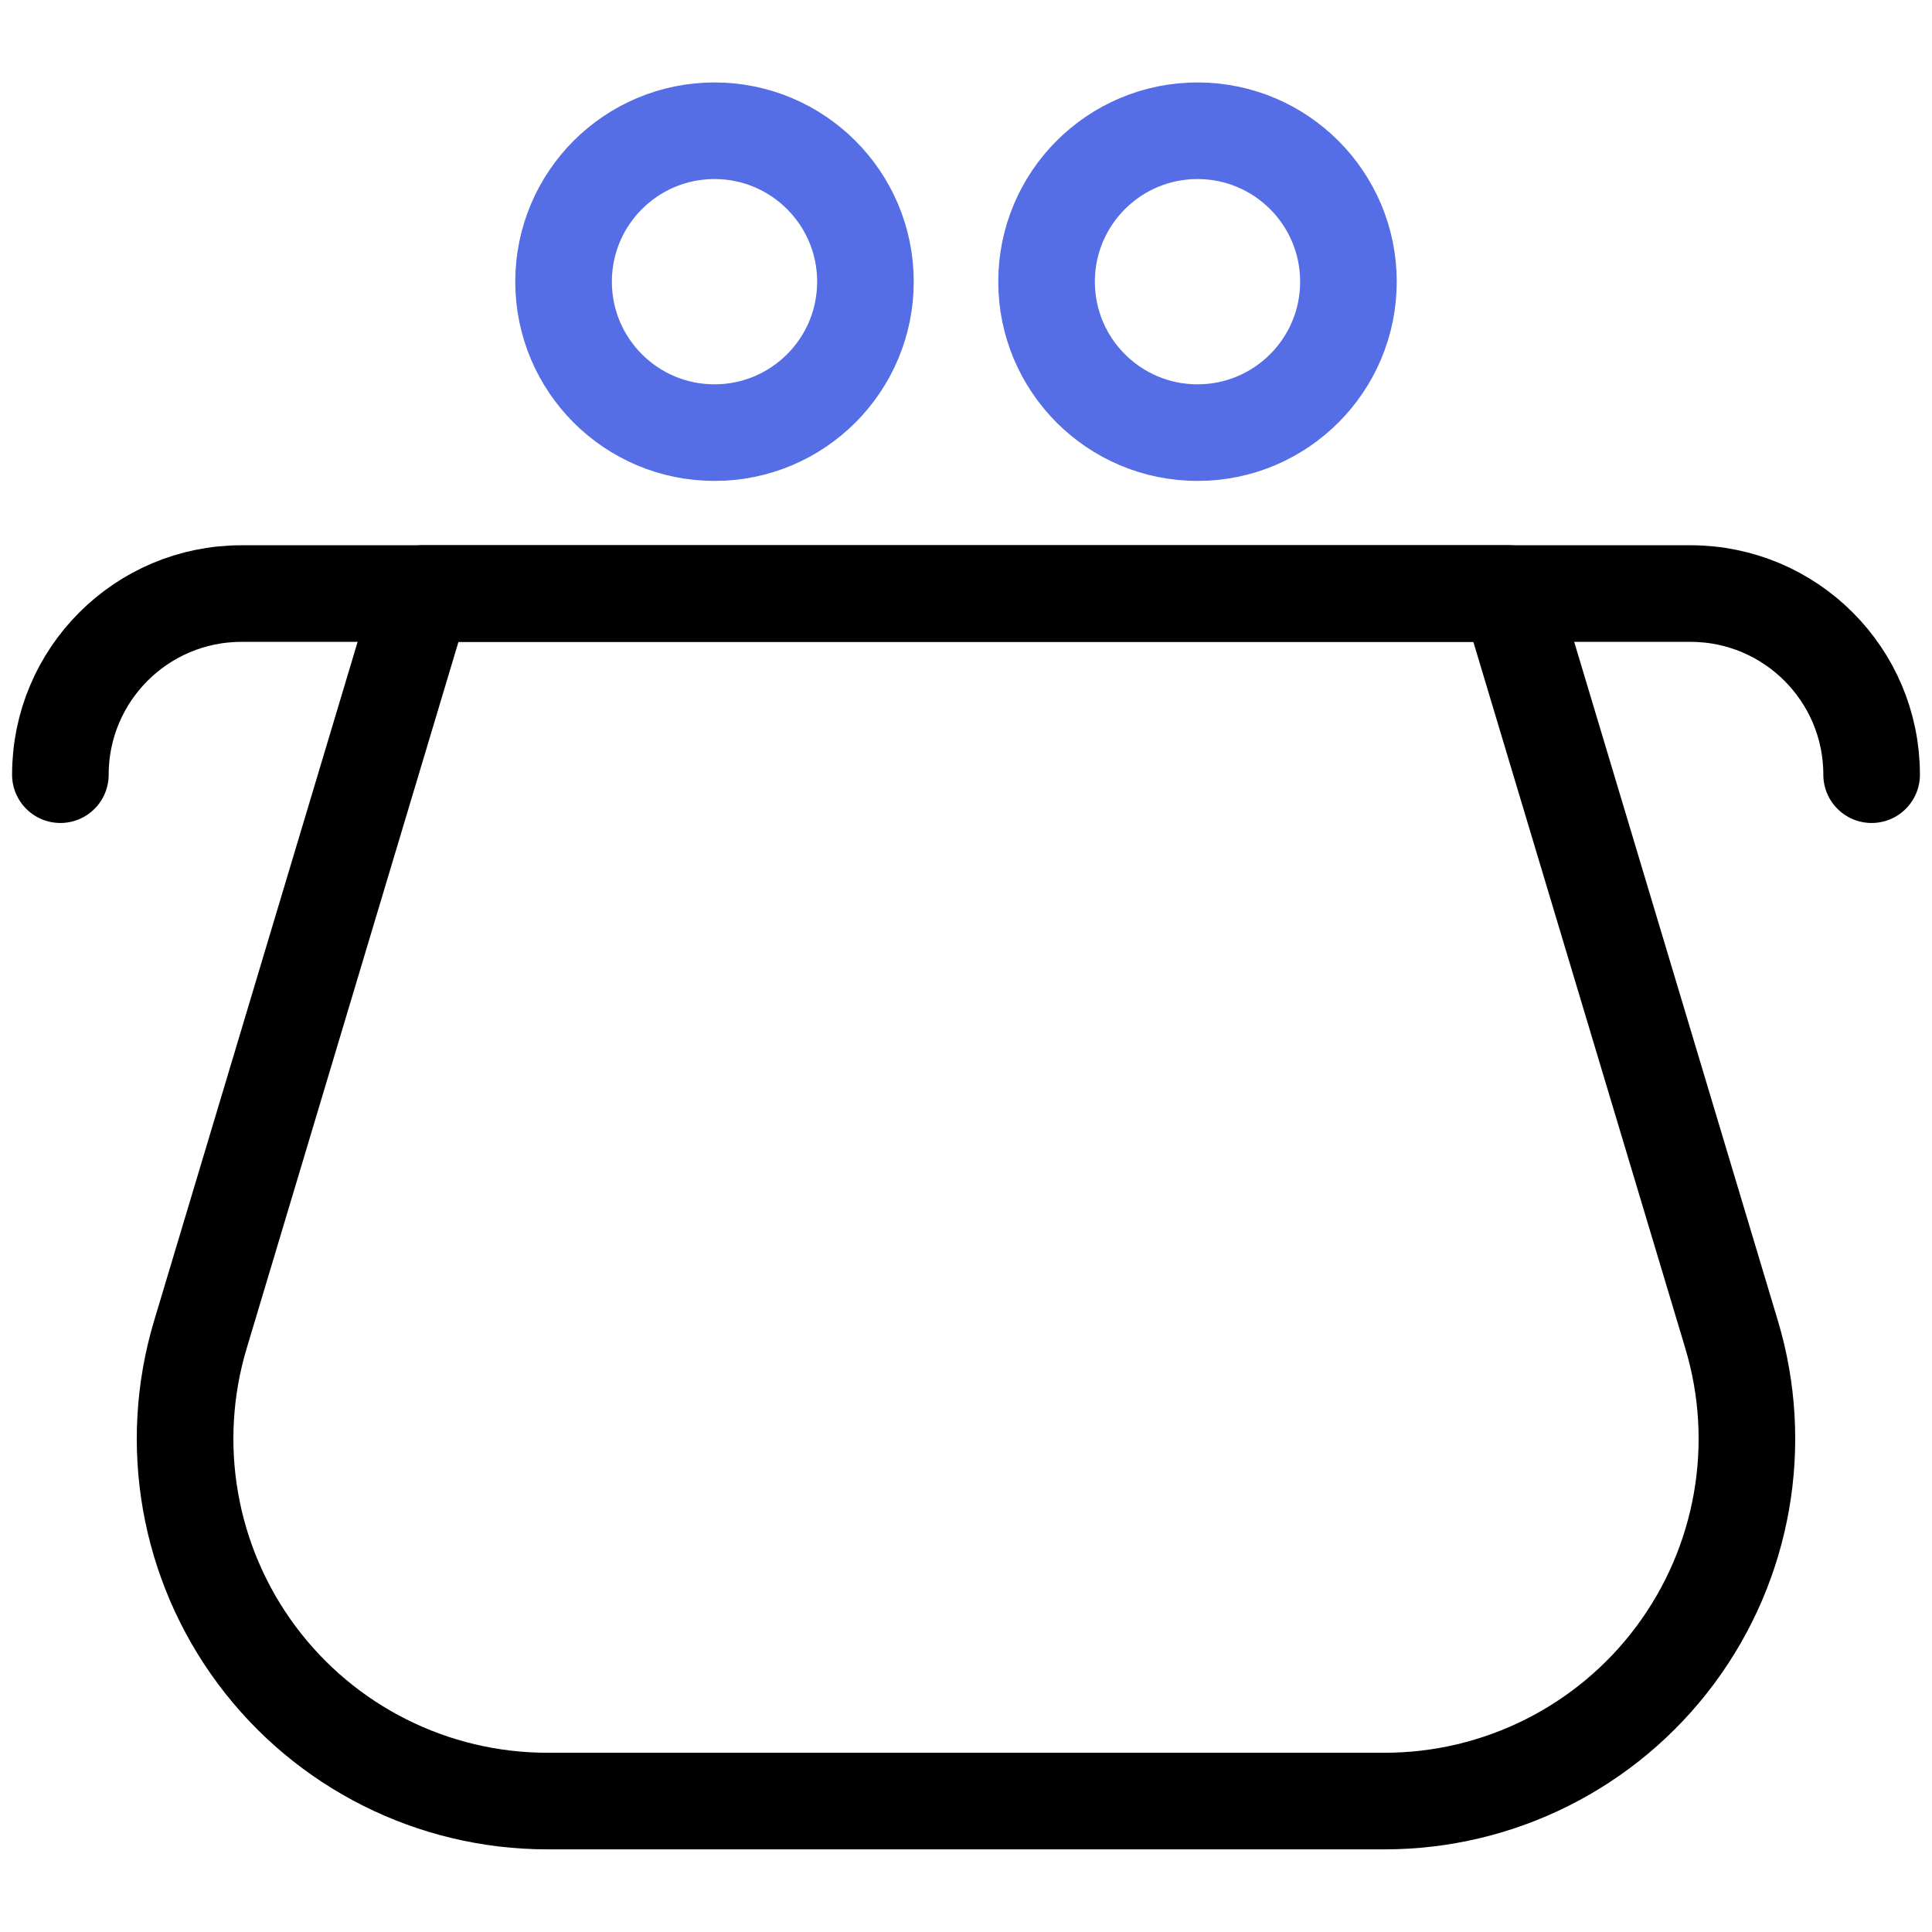
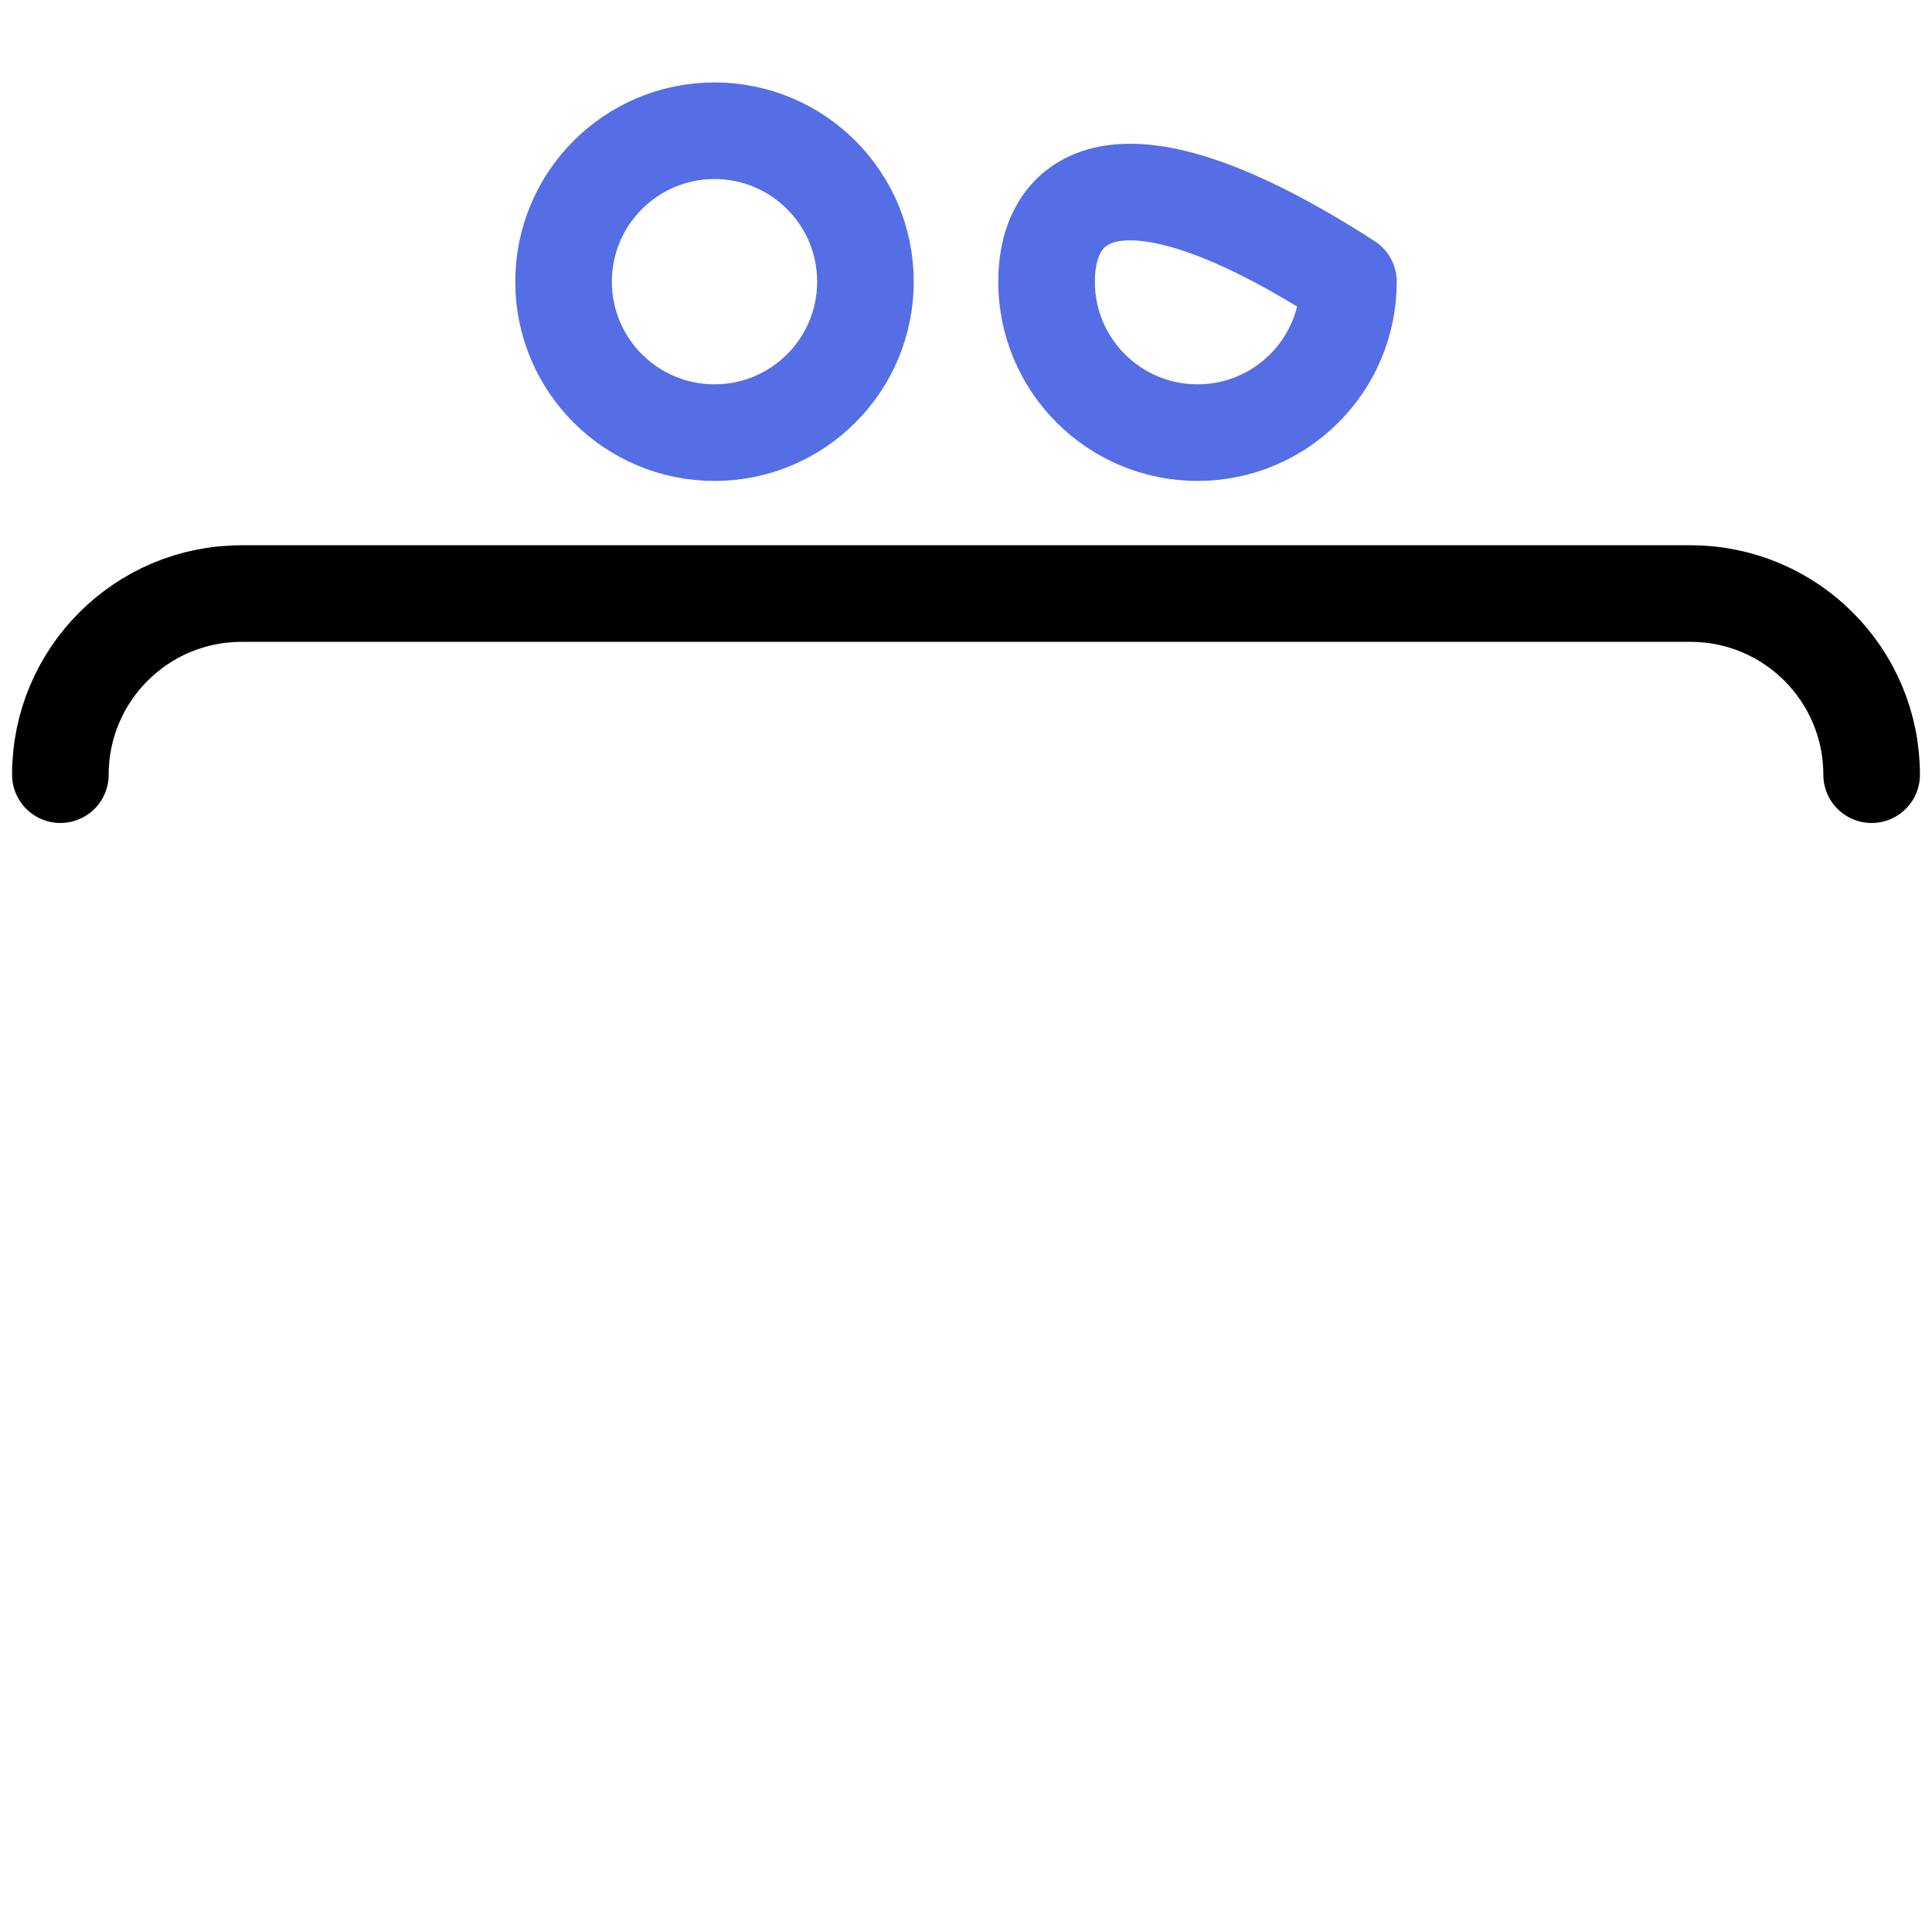
<svg xmlns="http://www.w3.org/2000/svg" width="40" height="40" viewBox="0 0 40 40" fill="none">
  <path fill-rule="evenodd" clip-rule="evenodd" d="M14.793 8.957C16.519 8.957 17.918 7.558 17.918 5.832C17.918 4.106 16.519 2.707 14.793 2.707C13.067 2.707 11.668 4.106 11.668 5.832C11.668 7.558 13.067 8.957 14.793 8.957Z" stroke="#556EE6" stroke-width="2" stroke-linecap="round" stroke-linejoin="round" />
-   <path fill-rule="evenodd" clip-rule="evenodd" d="M24.793 8.957C26.519 8.957 27.918 7.558 27.918 5.832C27.918 4.106 26.519 2.707 24.793 2.707C23.067 2.707 21.668 4.106 21.668 5.832C21.668 7.558 23.067 8.957 24.793 8.957Z" stroke="#556EE6" stroke-width="2" stroke-linecap="round" stroke-linejoin="round" />
+   <path fill-rule="evenodd" clip-rule="evenodd" d="M24.793 8.957C26.519 8.957 27.918 7.558 27.918 5.832C23.067 2.707 21.668 4.106 21.668 5.832C21.668 7.558 23.067 8.957 24.793 8.957Z" stroke="#556EE6" stroke-width="2" stroke-linecap="round" stroke-linejoin="round" />
  <path d="M1.25 16.039C1.25 13.968 2.929 12.289 5 12.289H35C37.071 12.289 38.75 13.968 38.75 16.039" stroke="black" stroke-width="2" stroke-linecap="round" stroke-linejoin="round" />
-   <path fill-rule="evenodd" clip-rule="evenodd" d="M28.665 37.289H11.332C8.961 37.289 6.73 36.168 5.315 34.266C3.9 32.364 3.467 29.905 4.148 27.634L8.748 12.289H31.248L35.852 27.634C36.533 29.905 36.1 32.365 34.684 34.267C33.268 36.169 31.036 37.29 28.665 37.289V37.289Z" stroke="black" stroke-width="2" stroke-linecap="round" stroke-linejoin="round" />
</svg>